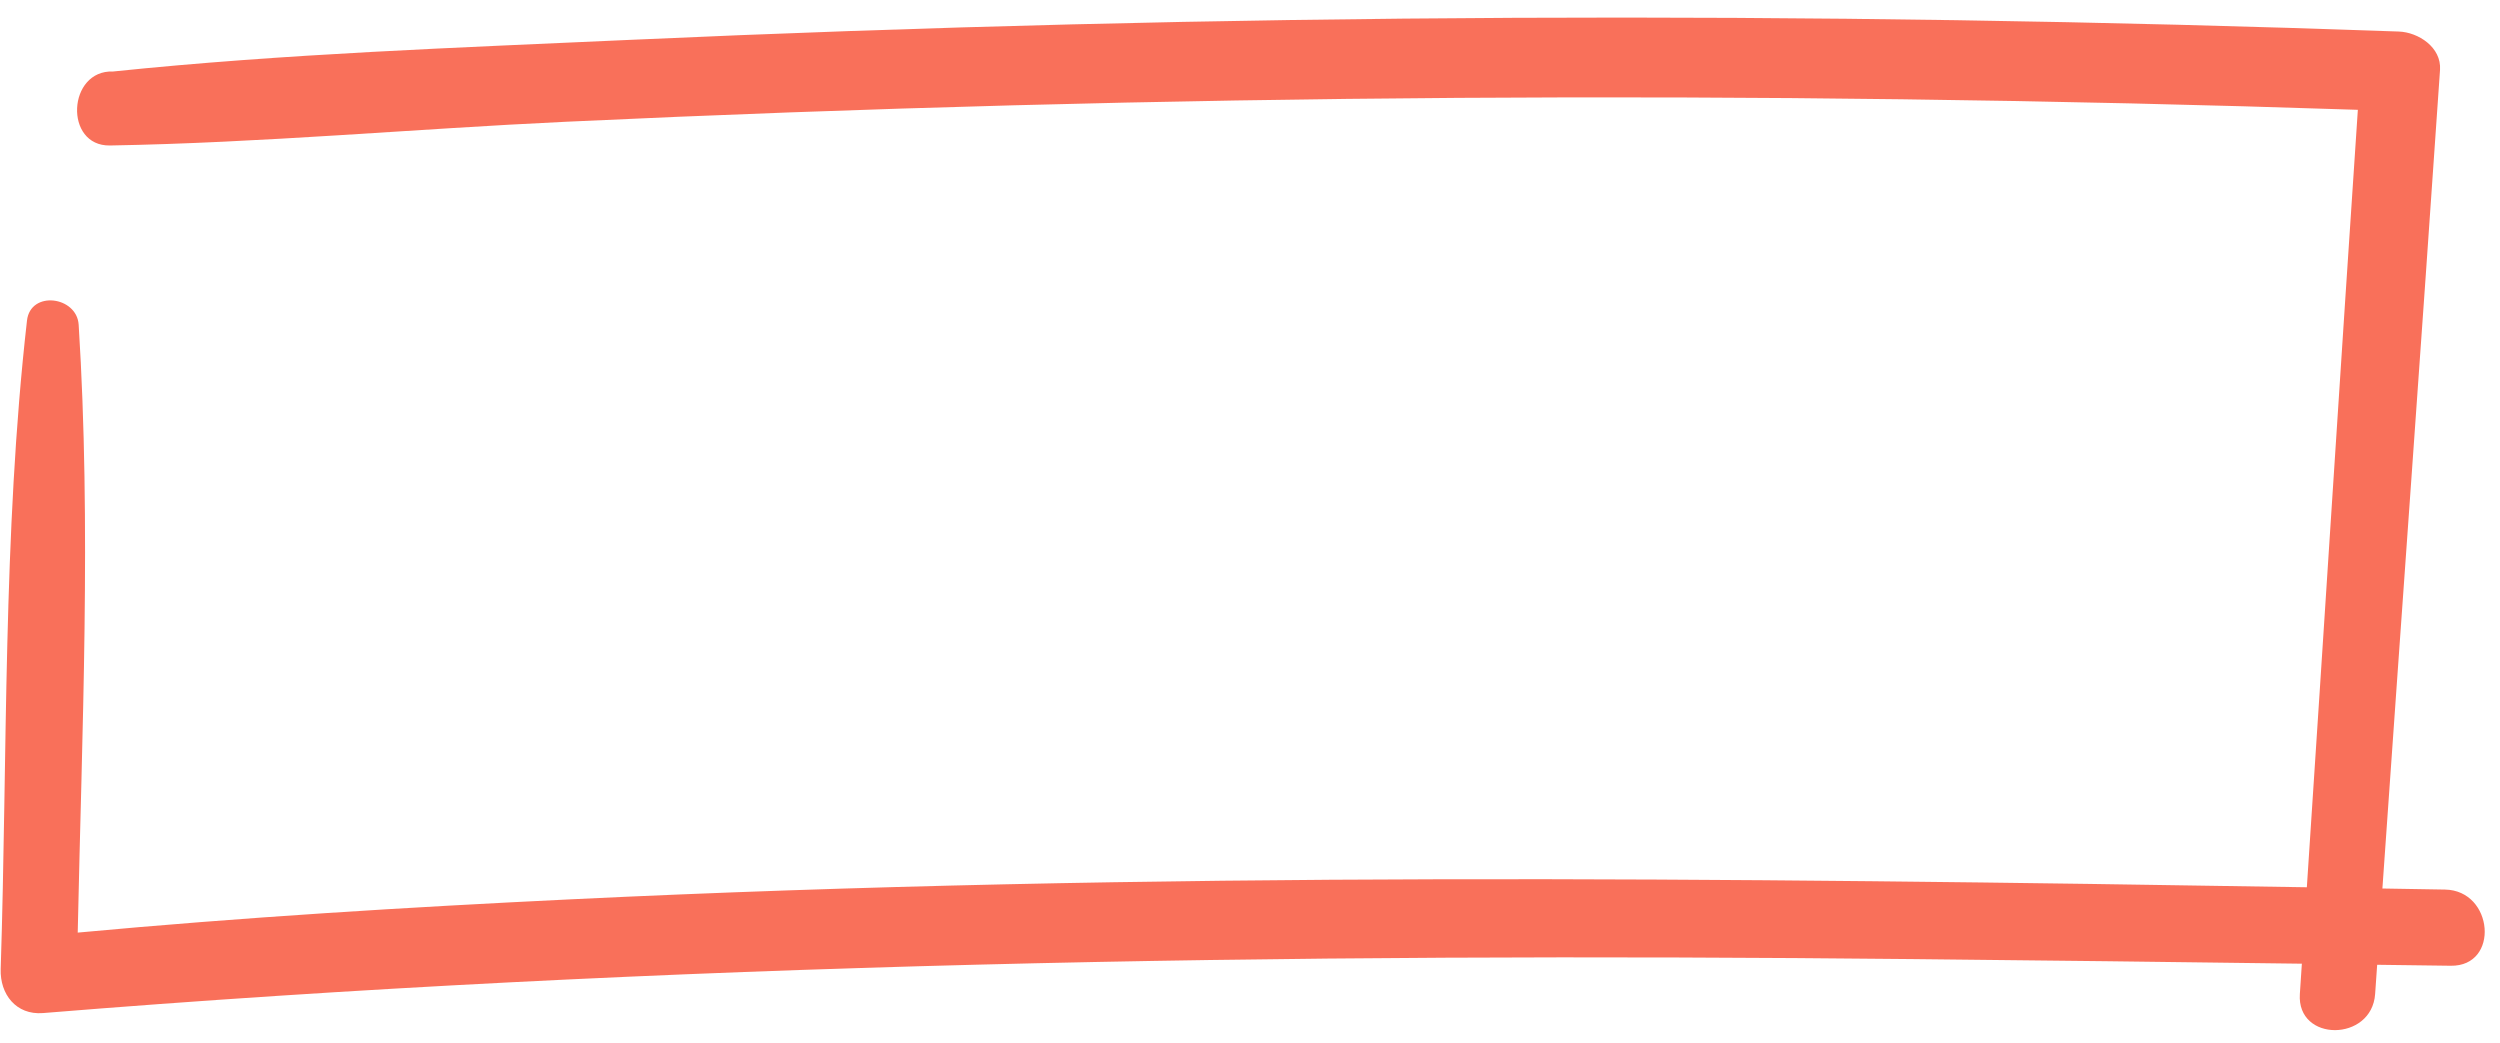
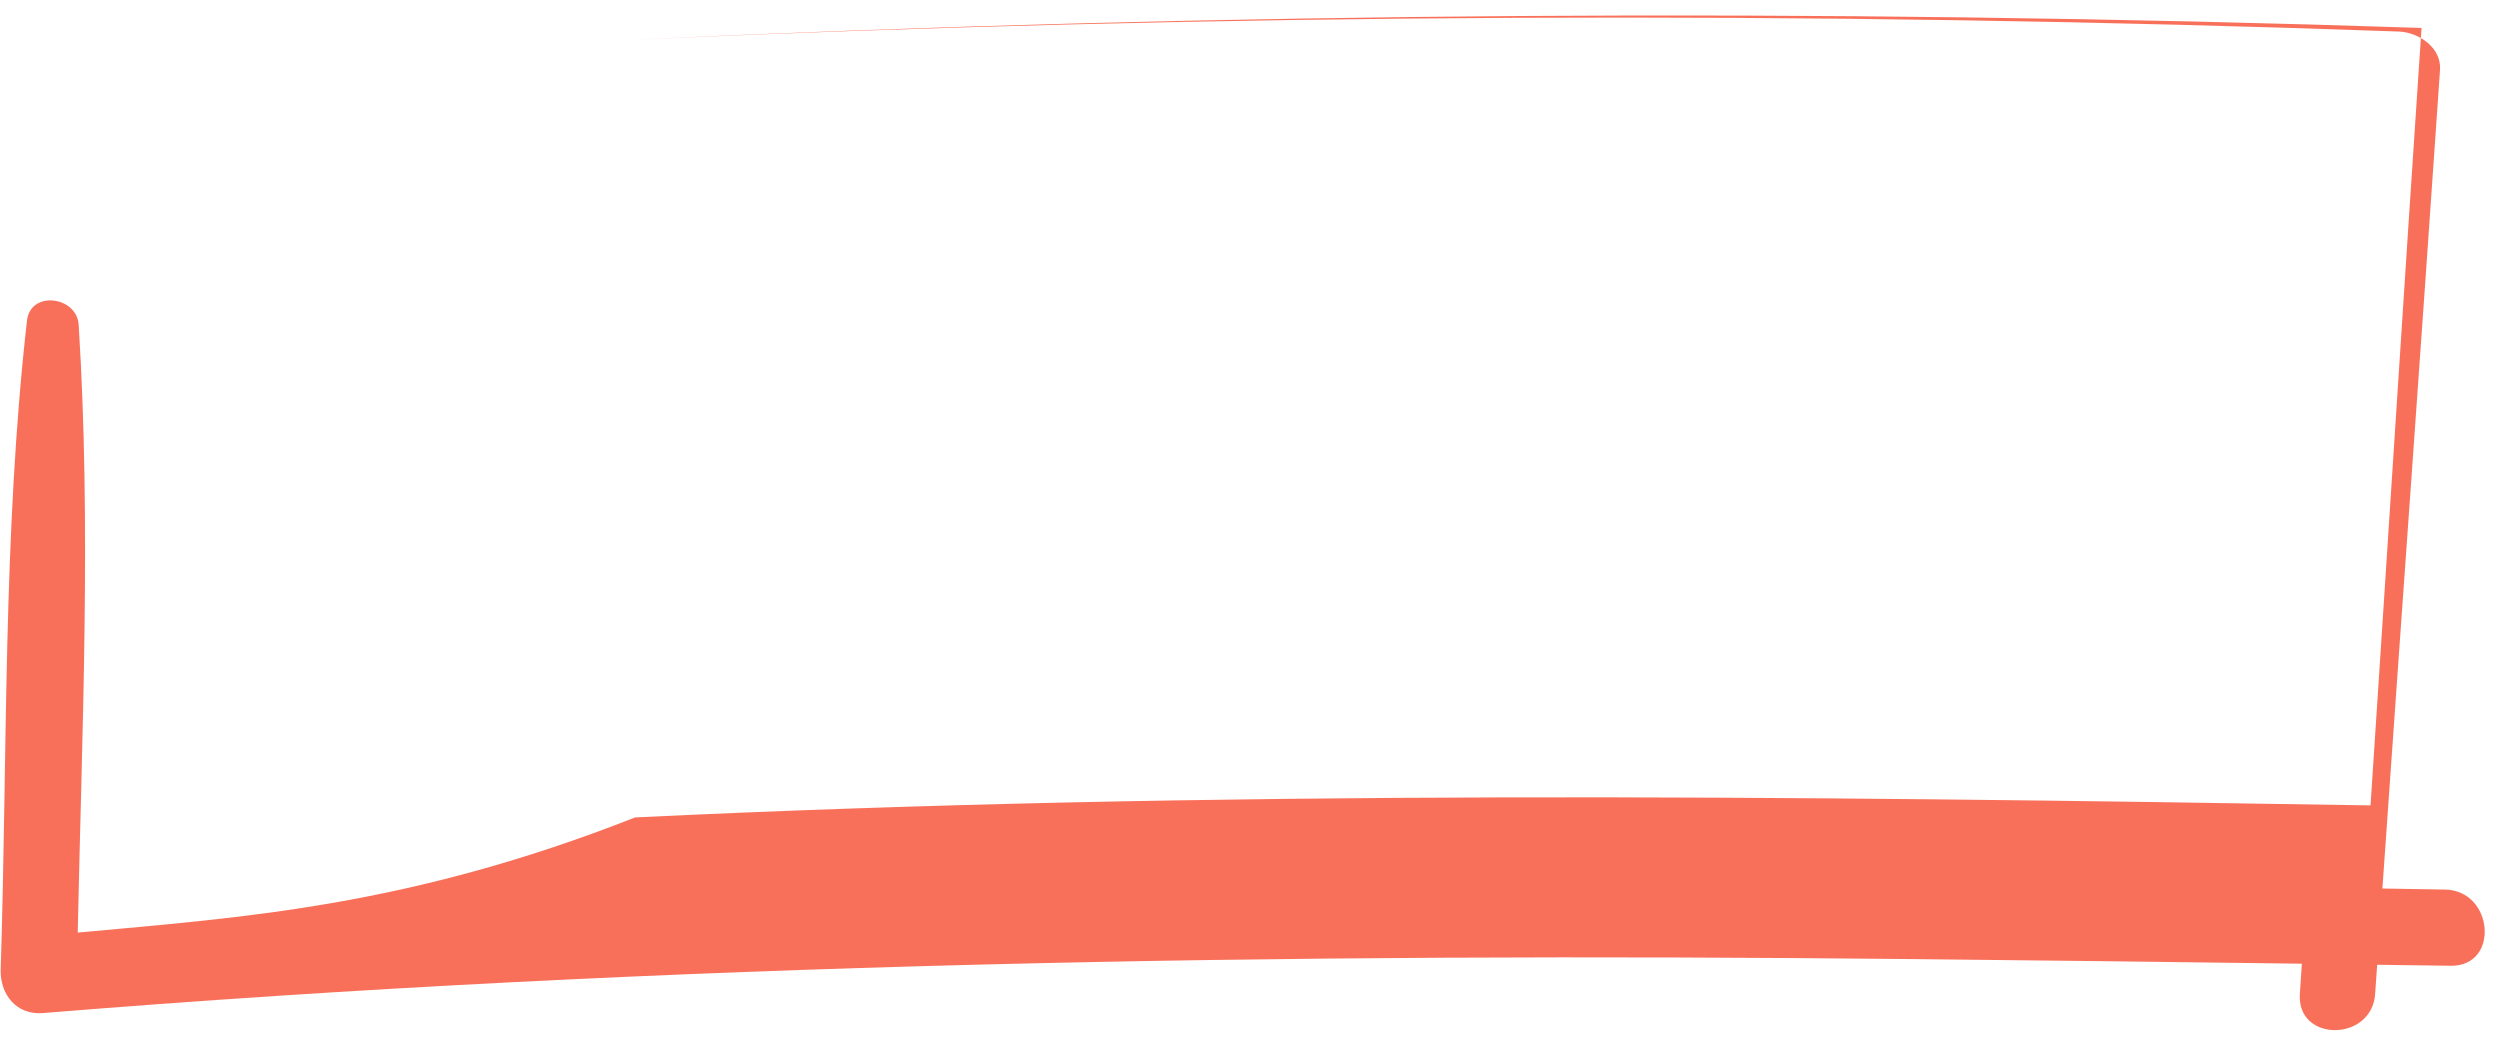
<svg xmlns="http://www.w3.org/2000/svg" fill="#000000" height="452.3" preserveAspectRatio="xMidYMid meet" version="1" viewBox="-0.3 -7.6 1084.6 452.3" width="1084.6" zoomAndPan="magnify">
  <g data-name="Layer 2">
    <g data-name="Layer 2" id="change1_1">
-       <path d="M1060.43,378.33l-27.15-.46c8.27-118.38,16.89-236.75,25-355.15.67-9.79-9.4-16.34-17.93-16.64Q656.75-7.63,272.91,9.7c-74.65,3.4-149.79,6-224.14,13.72-19.8-.77-21.39,32.44-1.35,32.1,65.93-1.15,132-7.22,197.86-10.3q97.1-4.55,194.26-7.14,192.63-5.14,385.36-2.61,98.88,1.28,197.73,4.57c-7.56,112.42-14.69,224.87-22.13,337.29-251-4.09-502.09-6.89-752.9,5.22C176.15,386,104.66,390.38,33.42,397c1.84-87.63,5.92-176.38.41-263.72-.78-12.36-20.92-15-22.42-1.8C.86,224.35,3,319.43,0,412.84c-.35,10.84,6.64,20,18.34,19.07,270-22,540.22-26.18,811-23.42q84.49.86,169,2l-.87,13.14c-1.41,21,31.22,20.82,32.66,0q.44-6.33.88-12.67,16,.21,31.93.42C1084.27,411.68,1081.58,378.68,1060.43,378.33Z" fill="#f9705a" />
+       <path d="M1060.43,378.33l-27.15-.46c8.27-118.38,16.89-236.75,25-355.15.67-9.79-9.4-16.34-17.93-16.64Q656.75-7.63,272.91,9.7q97.1-4.55,194.26-7.14,192.63-5.14,385.36-2.61,98.88,1.28,197.73,4.57c-7.56,112.42-14.69,224.87-22.13,337.29-251-4.09-502.09-6.89-752.9,5.22C176.15,386,104.66,390.38,33.42,397c1.84-87.63,5.92-176.38.41-263.72-.78-12.36-20.92-15-22.42-1.8C.86,224.35,3,319.43,0,412.84c-.35,10.84,6.64,20,18.34,19.07,270-22,540.22-26.18,811-23.42q84.49.86,169,2l-.87,13.14c-1.41,21,31.22,20.82,32.66,0q.44-6.33.88-12.67,16,.21,31.93.42C1084.27,411.68,1081.58,378.68,1060.43,378.33Z" fill="#f9705a" />
    </g>
  </g>
</svg>